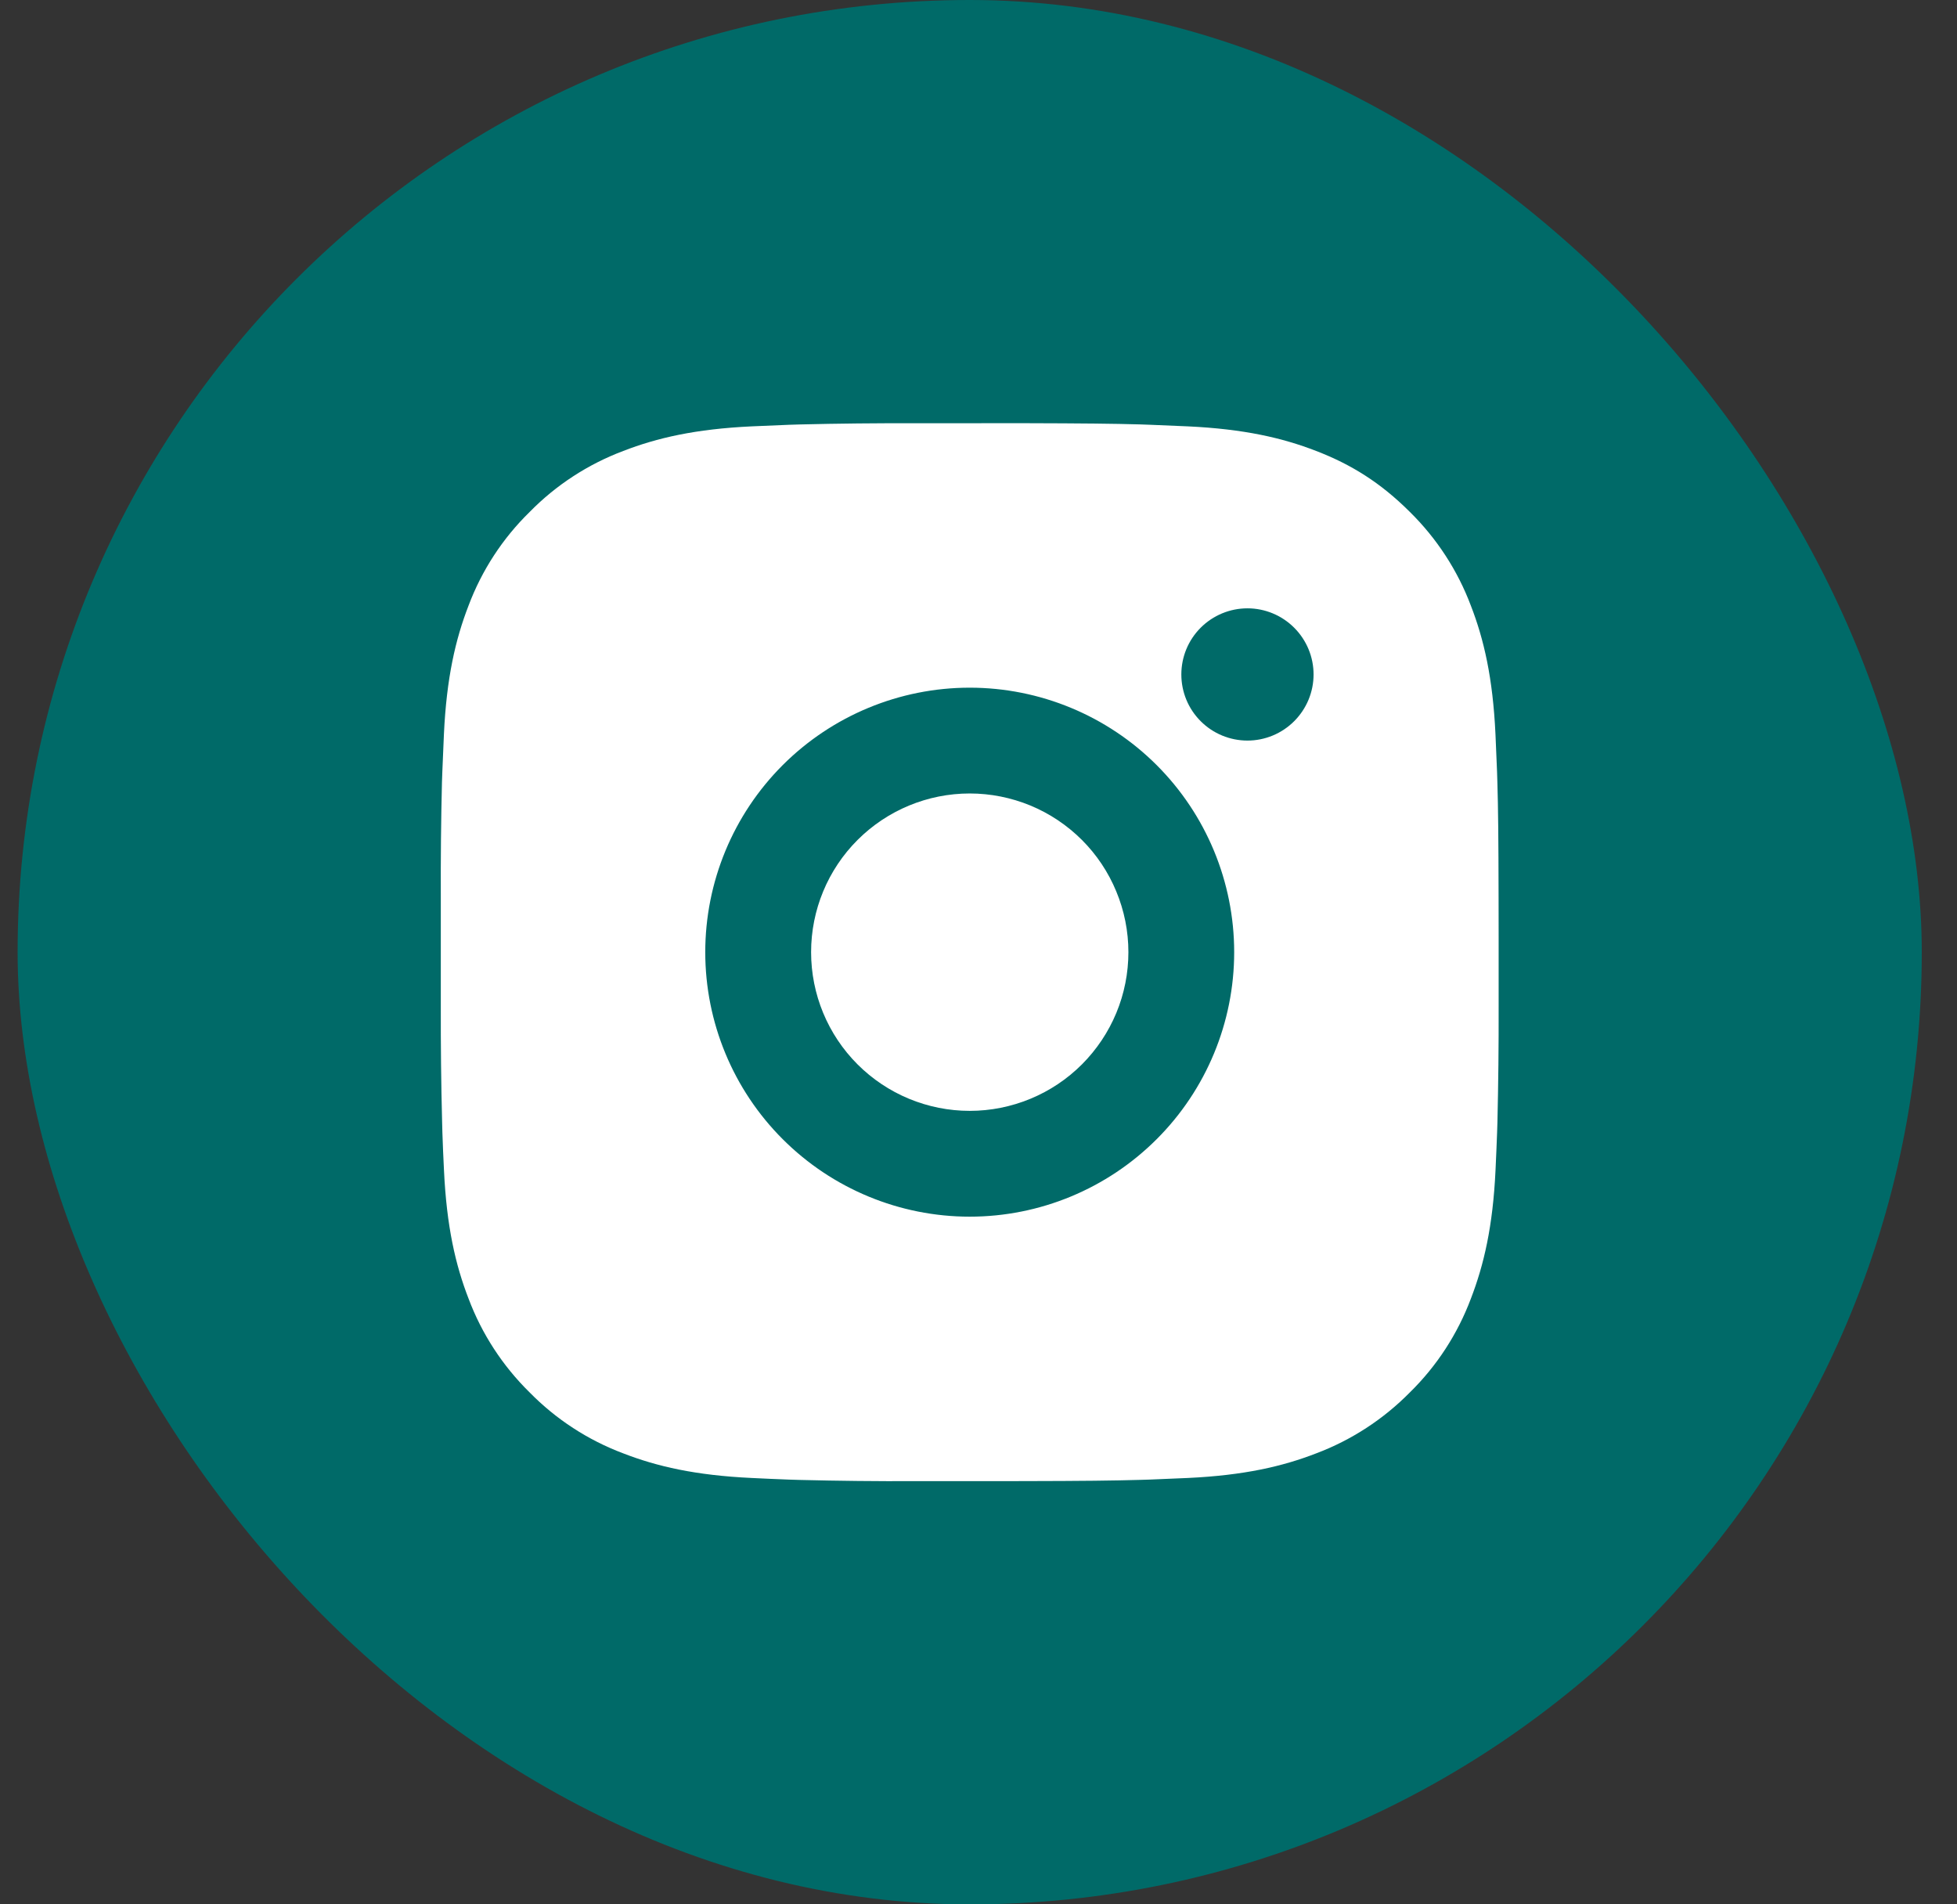
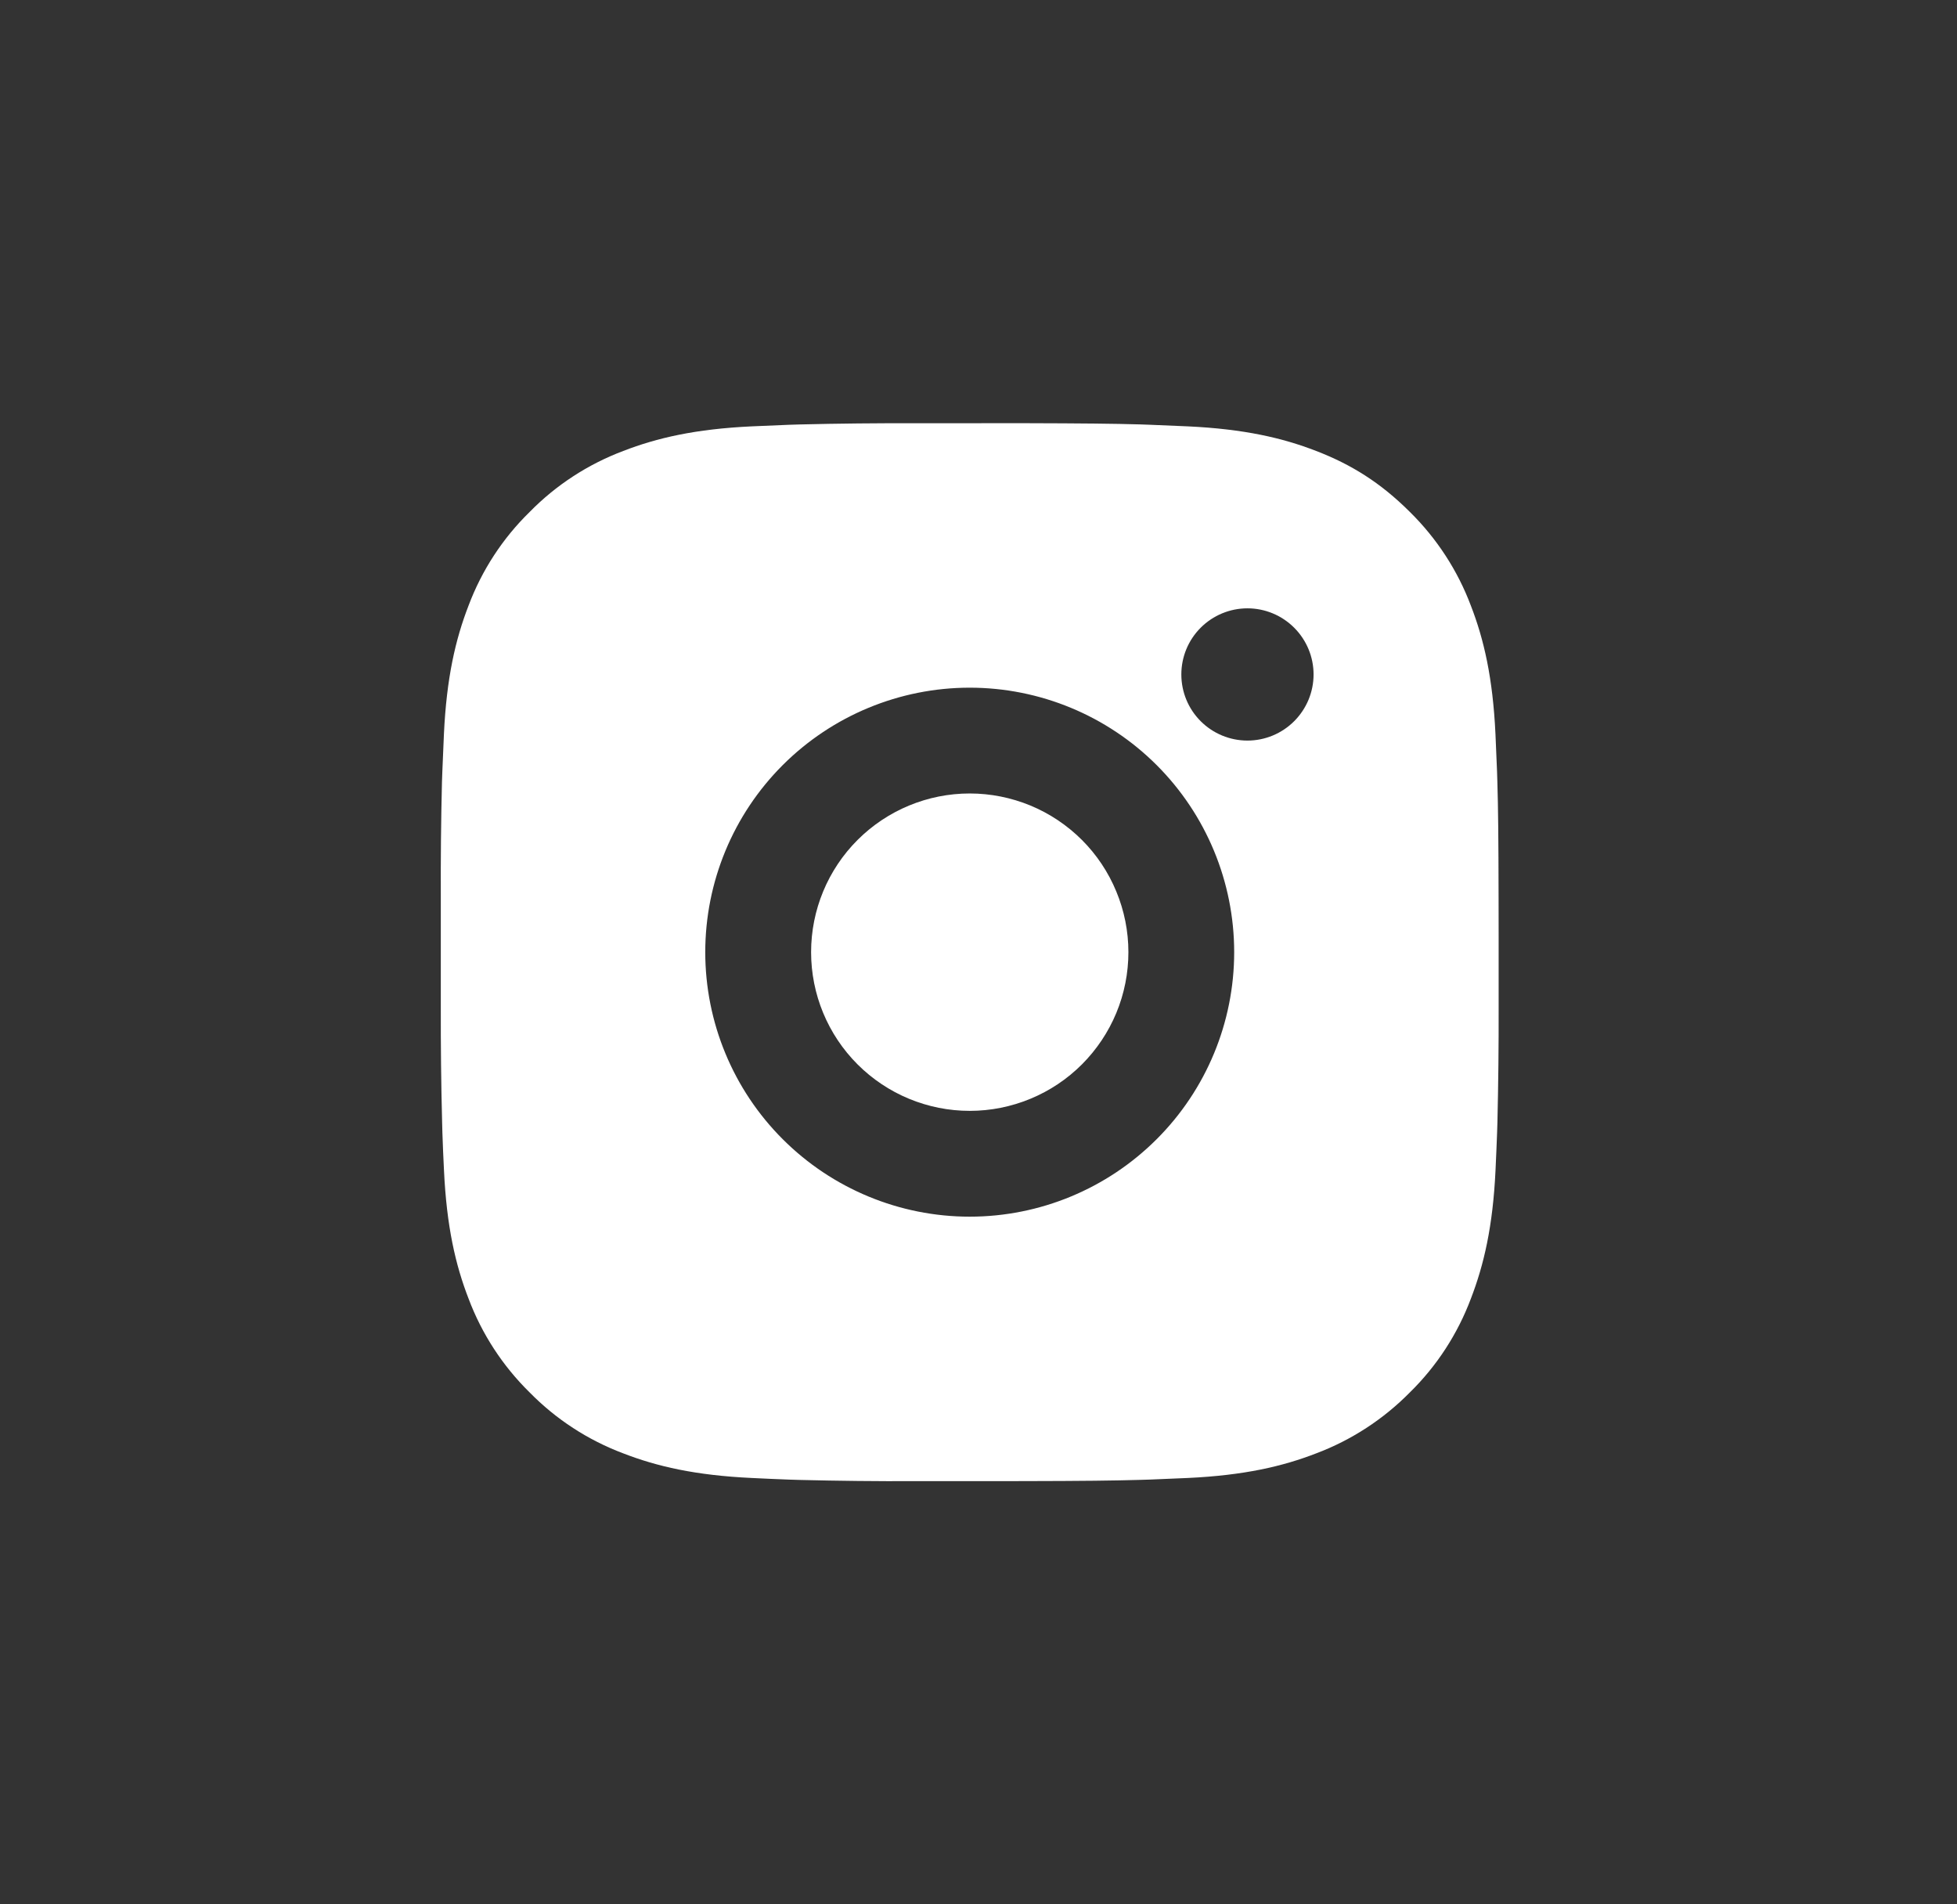
<svg xmlns="http://www.w3.org/2000/svg" width="37" height="36" viewBox="0 0 37 36" fill="none">
  <rect x="0" y="0" width="37" height="36" fill="#333333" stroke="none" />
-   <rect x="0.333" width="36.001" height="36.001" rx="18" fill="#006A68" />
  <path d="M19.362 8C20.487 8.003 21.058 8.009 21.551 8.023L21.745 8.03C21.969 8.038 22.19 8.048 22.457 8.06C23.521 8.11 24.247 8.278 24.884 8.525C25.544 8.779 26.1 9.123 26.656 9.678C27.164 10.178 27.558 10.783 27.809 11.45C28.056 12.087 28.224 12.813 28.274 13.878C28.286 14.144 28.296 14.365 28.304 14.59L28.31 14.784C28.325 15.276 28.331 15.847 28.333 16.972L28.334 17.718V19.028C28.336 19.757 28.328 20.487 28.311 21.216L28.305 21.41C28.297 21.635 28.287 21.856 28.275 22.122C28.225 23.187 28.055 23.912 27.809 24.55C27.558 25.218 27.165 25.823 26.656 26.322C26.155 26.83 25.551 27.224 24.884 27.475C24.247 27.722 23.521 27.89 22.457 27.94C22.219 27.951 21.982 27.961 21.745 27.97L21.551 27.976C21.058 27.99 20.487 27.997 19.362 27.999L18.616 28H17.307C16.577 28.003 15.847 27.995 15.118 27.977L14.924 27.971C14.686 27.962 14.449 27.952 14.212 27.94C13.148 27.89 12.422 27.722 11.784 27.475C11.116 27.224 10.512 26.831 10.013 26.322C9.504 25.822 9.11 25.218 8.859 24.55C8.612 23.913 8.444 23.187 8.394 22.122C8.382 21.885 8.372 21.647 8.364 21.41L8.359 21.216C8.34 20.487 8.332 19.757 8.334 19.028V16.972C8.331 16.243 8.338 15.513 8.356 14.784L8.363 14.59C8.371 14.365 8.381 14.144 8.393 13.878C8.443 12.813 8.611 12.088 8.858 11.45C9.109 10.782 9.503 10.177 10.014 9.678C10.513 9.169 11.117 8.776 11.784 8.525C12.422 8.278 13.147 8.11 14.212 8.06C14.478 8.048 14.7 8.038 14.924 8.03L15.118 8.024C15.847 8.006 16.576 7.999 17.306 8.001L19.362 8ZM18.334 13C17.008 13 15.736 13.527 14.798 14.464C13.86 15.402 13.334 16.674 13.334 18C13.334 19.326 13.86 20.598 14.798 21.535C15.736 22.473 17.008 23 18.334 23C19.66 23 20.931 22.473 21.869 21.535C22.807 20.598 23.334 19.326 23.334 18C23.334 16.674 22.807 15.402 21.869 14.464C20.931 13.527 19.66 13 18.334 13ZM18.334 15C18.728 15 19.118 15.078 19.482 15.228C19.846 15.379 20.176 15.6 20.455 15.878C20.734 16.157 20.955 16.488 21.105 16.852C21.256 17.215 21.334 17.605 21.334 18C21.334 18.393 21.257 18.784 21.106 19.148C20.955 19.512 20.734 19.842 20.456 20.121C20.177 20.4 19.846 20.621 19.483 20.771C19.119 20.922 18.729 21 18.335 21C17.539 21 16.776 20.684 16.213 20.121C15.651 19.559 15.335 18.796 15.335 18C15.335 17.204 15.651 16.441 16.213 15.879C16.776 15.316 17.539 15 18.335 15M23.585 11.5C23.253 11.5 22.935 11.632 22.701 11.866C22.466 12.101 22.335 12.418 22.335 12.75C22.335 13.082 22.466 13.399 22.701 13.634C22.935 13.868 23.253 14 23.585 14C23.916 14 24.234 13.868 24.468 13.634C24.703 13.399 24.835 13.082 24.835 12.75C24.835 12.418 24.703 12.101 24.468 11.866C24.234 11.632 23.916 11.5 23.585 11.5Z" fill="white" />
</svg>